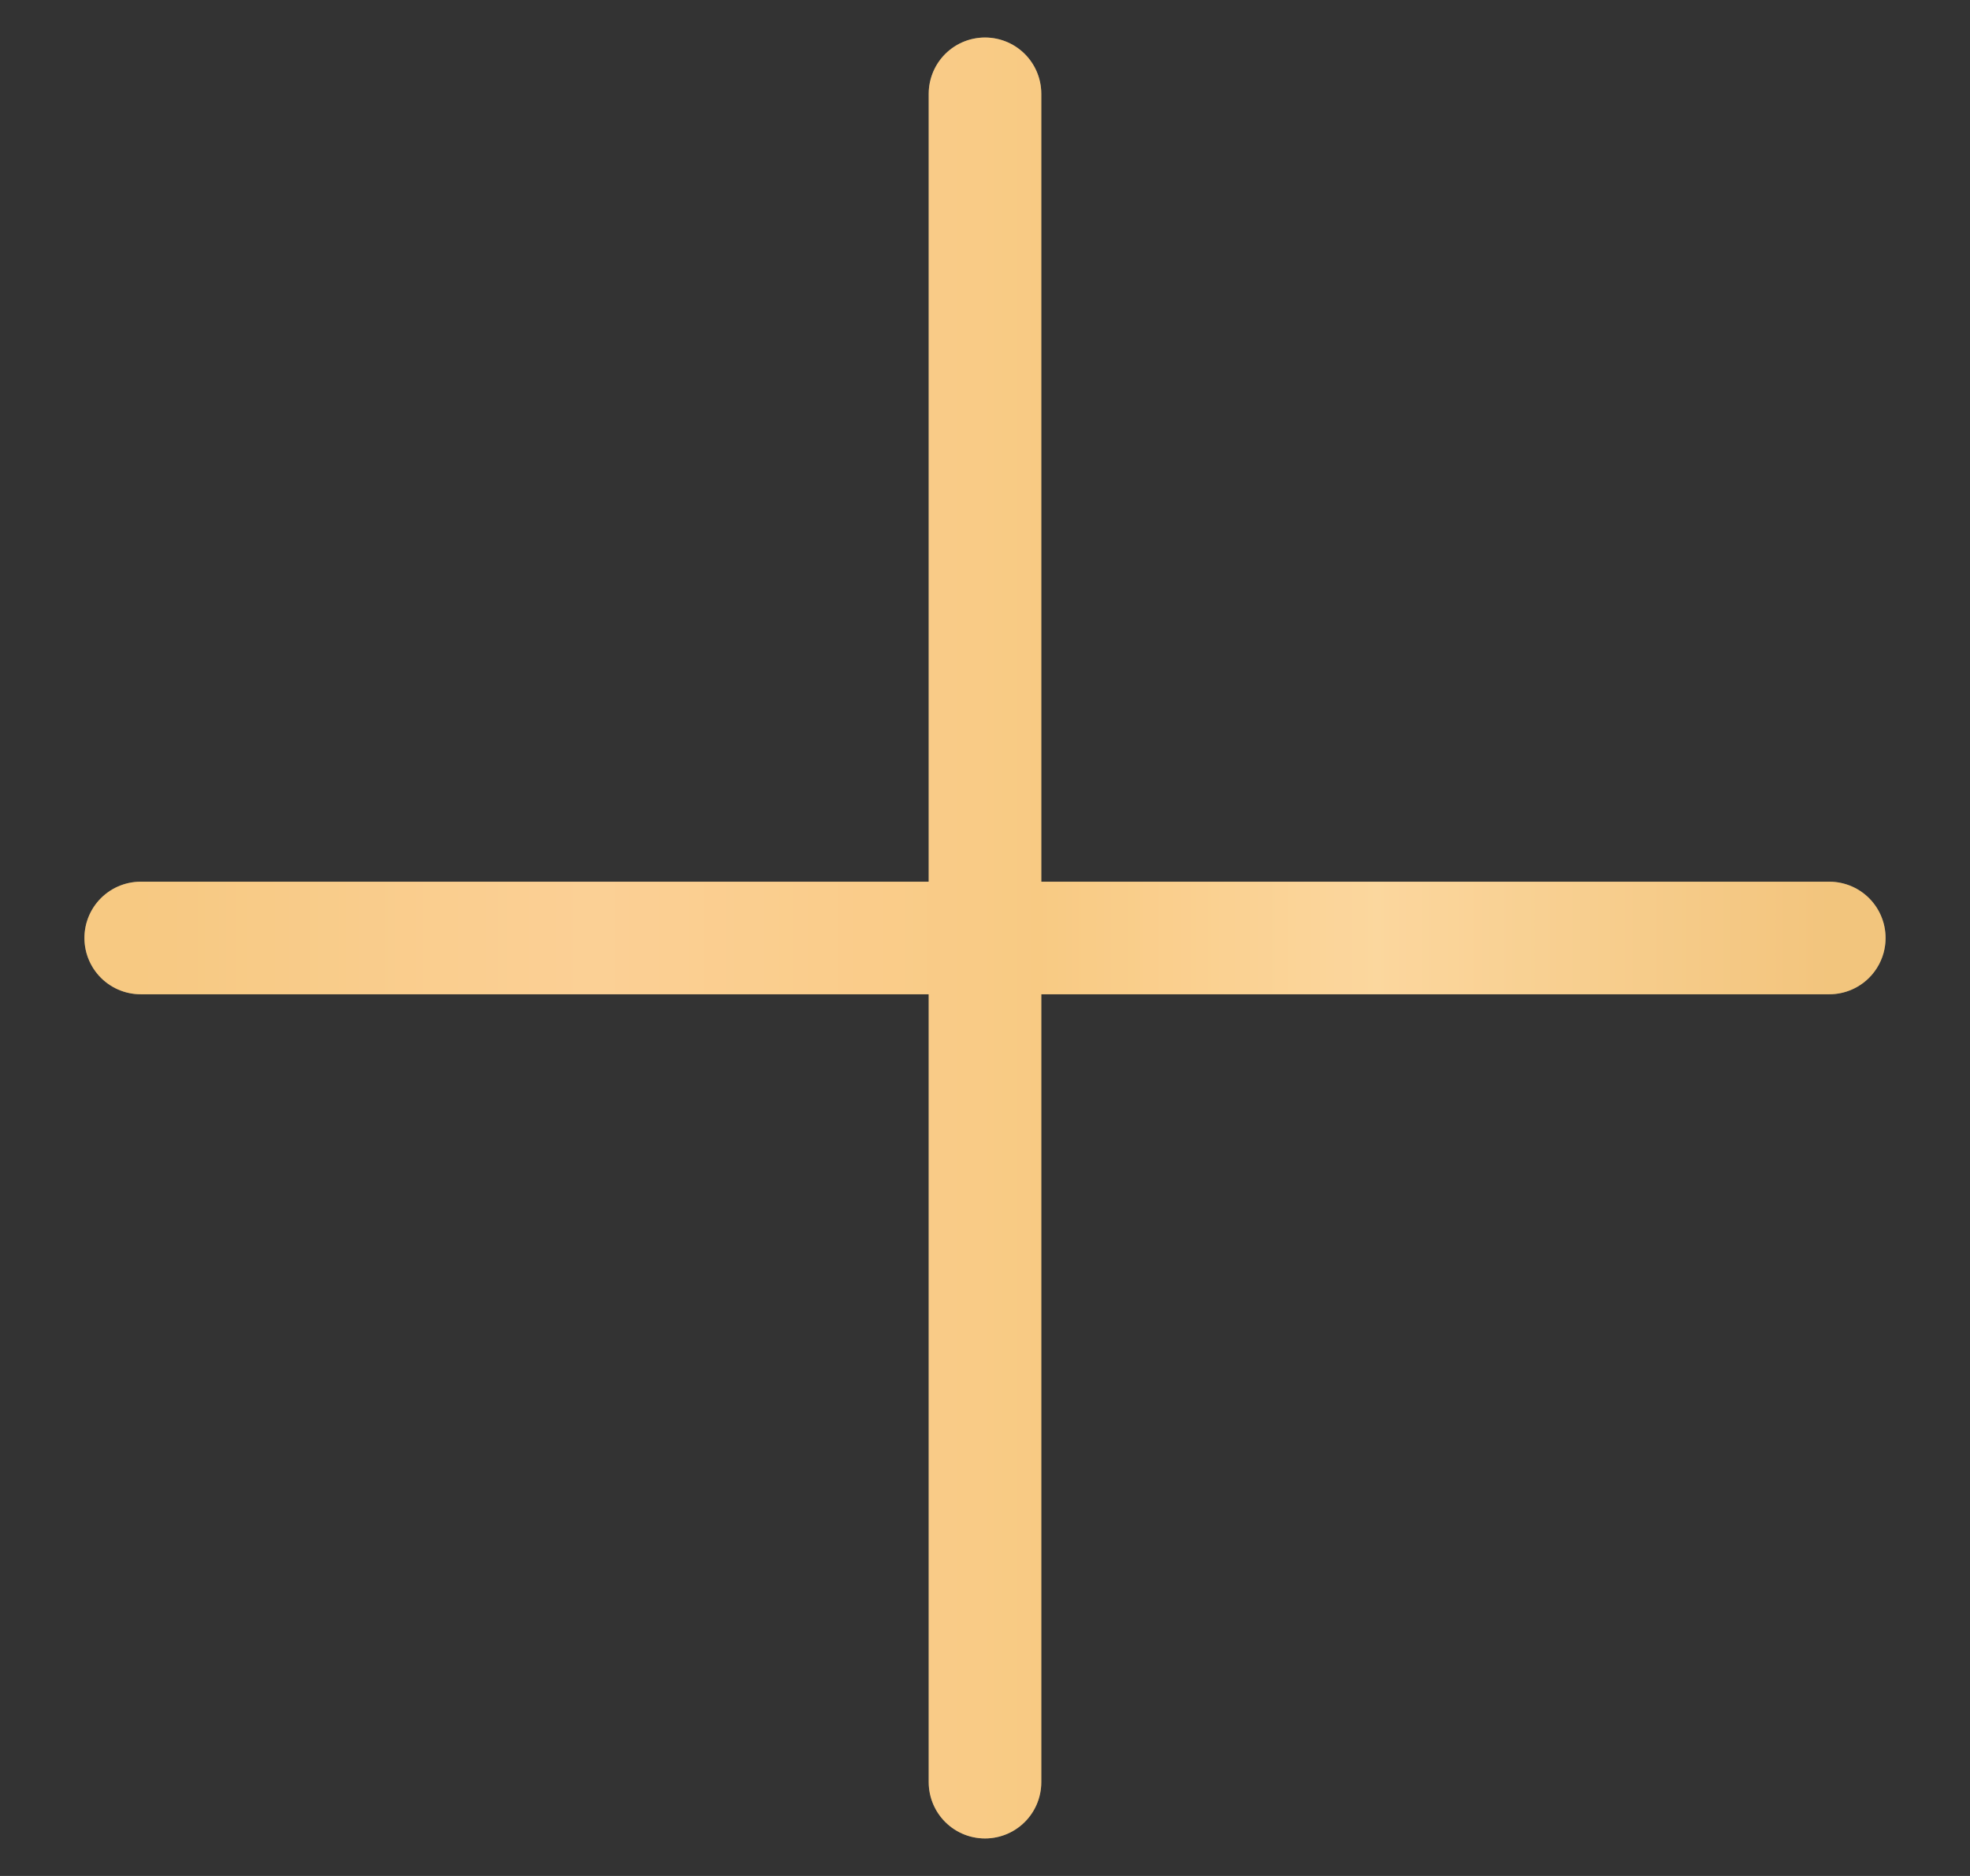
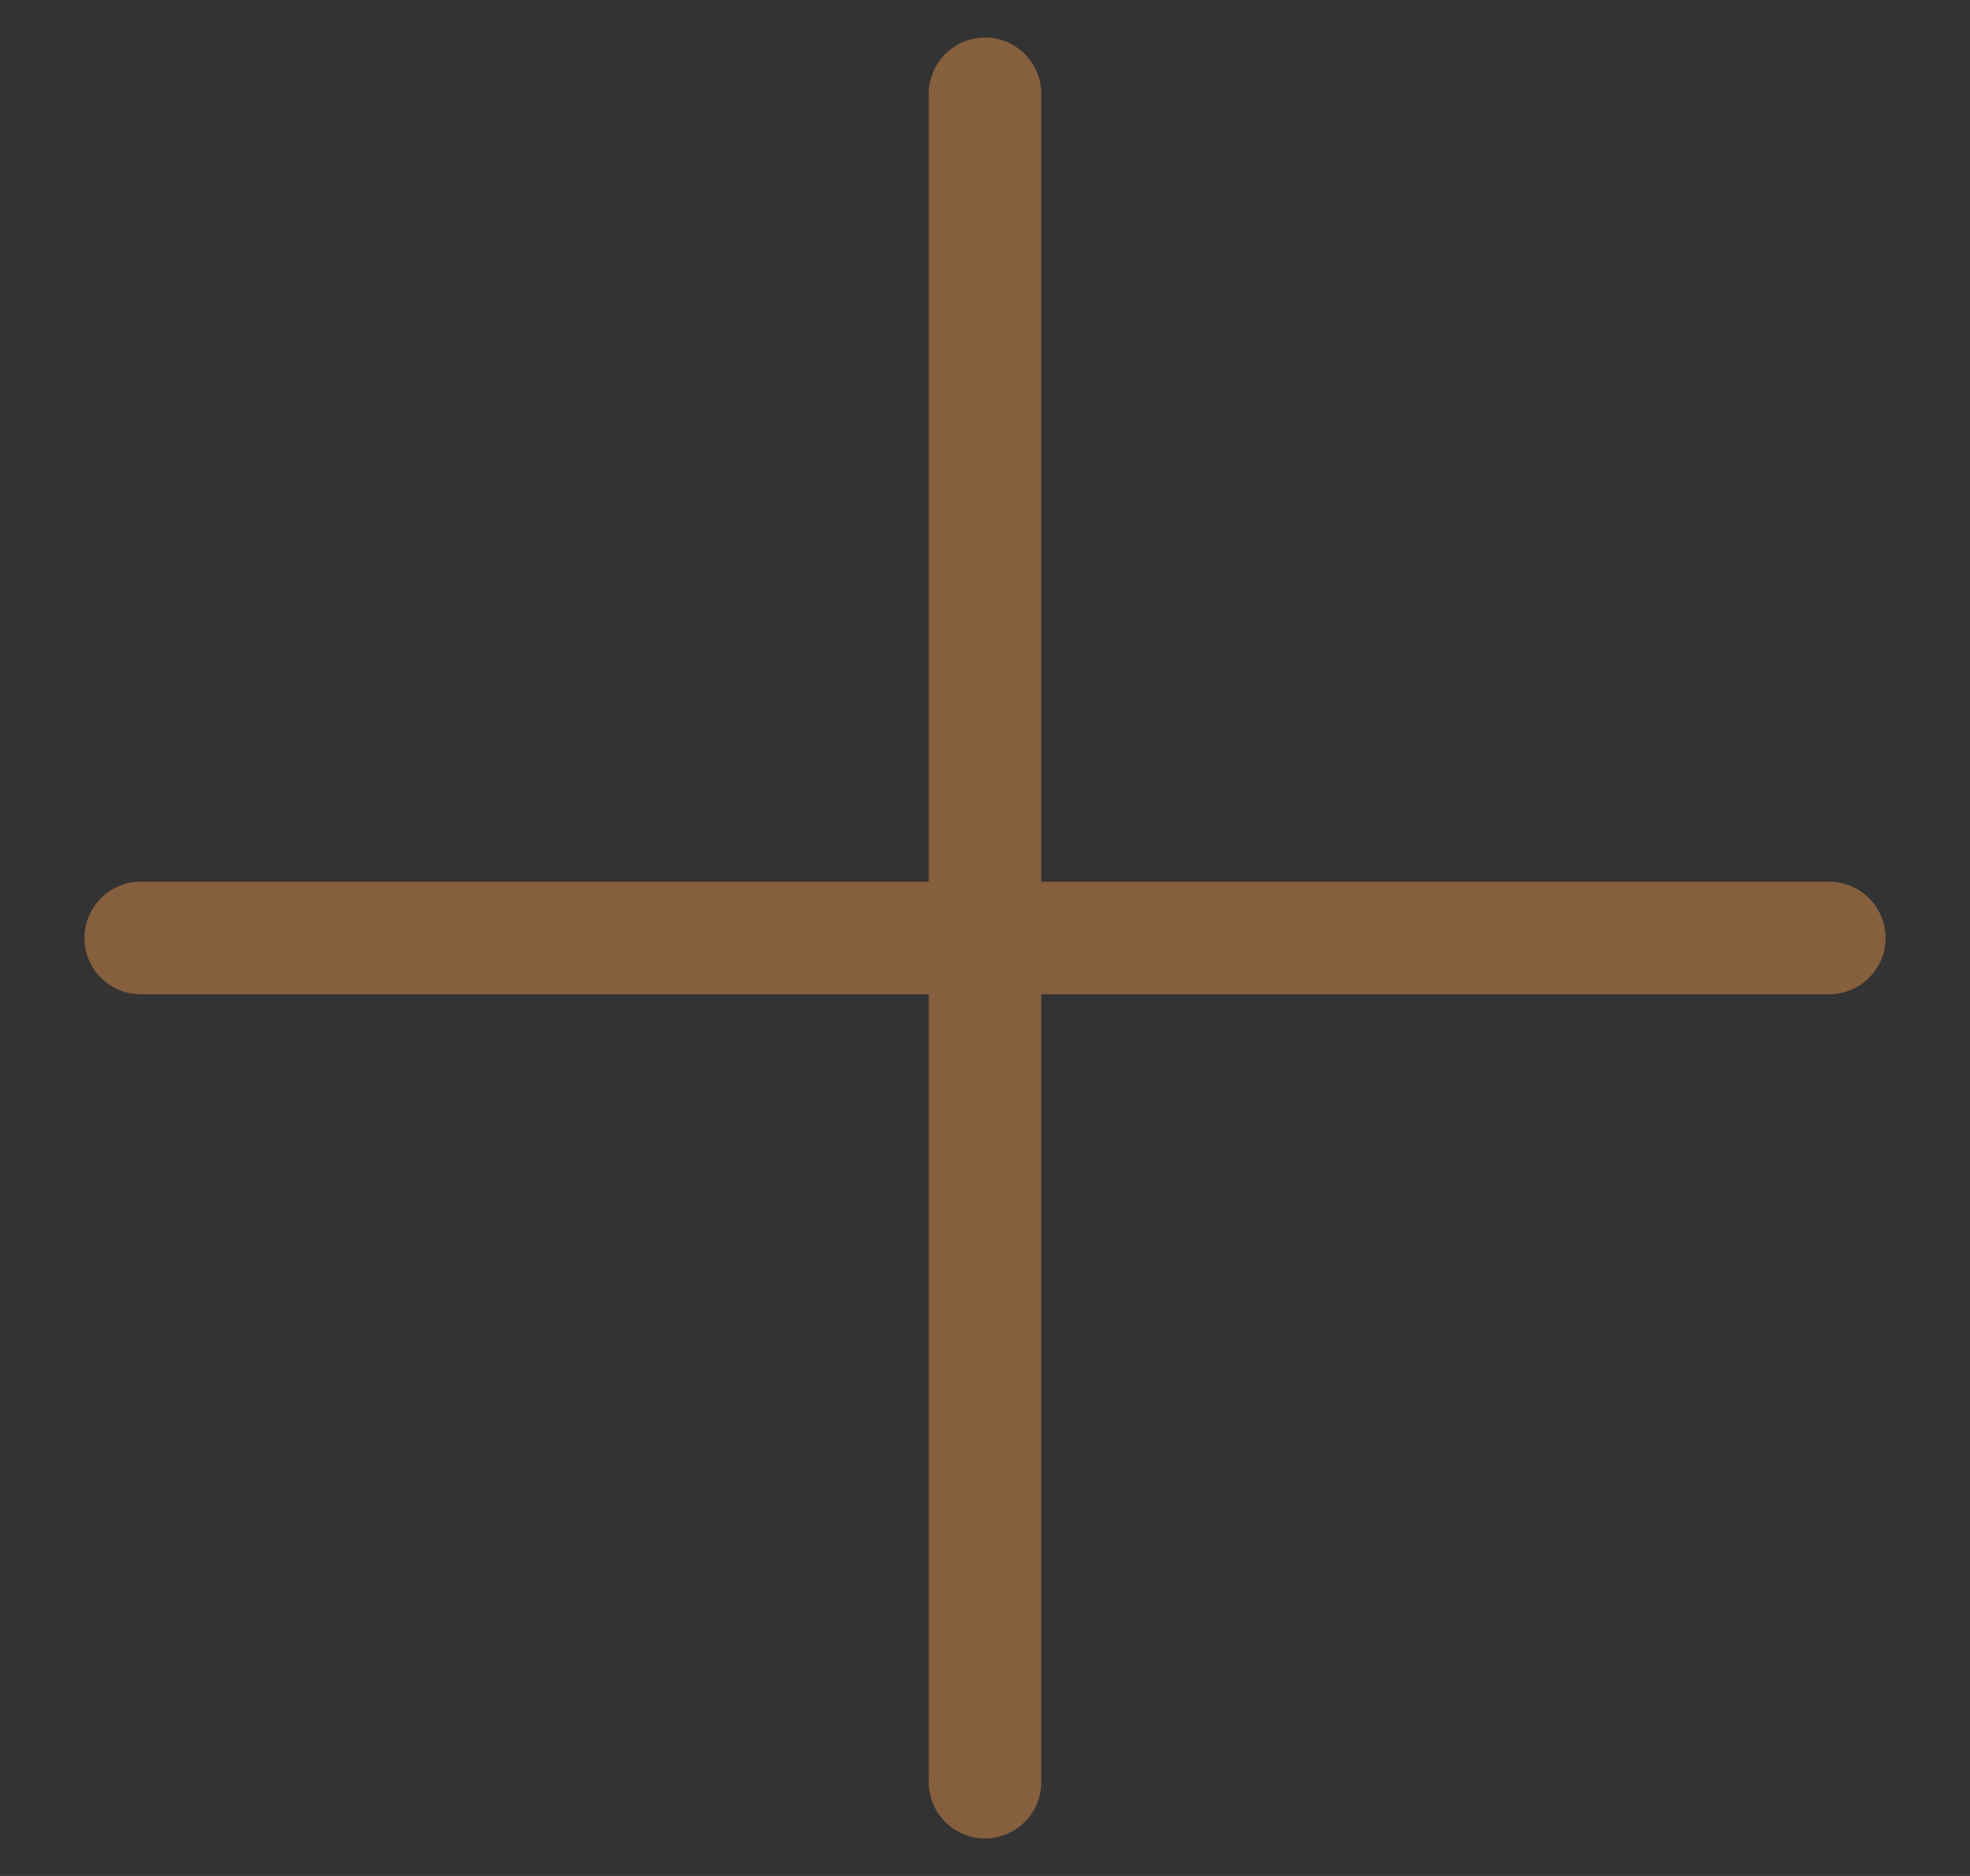
<svg xmlns="http://www.w3.org/2000/svg" width="21" height="20" viewBox="0 0 21 20" fill="none">
  <rect x="0" y="0" width="21" height="20" fill="#333333" stroke="none" />
-   <path d="M10.5 1V19M19.5 10L1.5 10" stroke="url(#paint0_linear_27_801)" stroke-width="1.2" stroke-linecap="round" />
  <path d="M10.5 1V19M19.5 10L1.5 10" stroke="#FFA14F" stroke-opacity="0.4" stroke-width="1.2" stroke-linecap="round" style="mix-blend-mode:multiply" />
  <defs>
    <linearGradient id="paint0_linear_27_801" x1="19.5" y1="10" x2="1.5" y2="10" gradientUnits="userSpaceOnUse">
      <stop stop-color="#EADD9D" />
      <stop offset="0.268" stop-color="#F9FBD3" />
      <stop offset="0.468" stop-color="#F4E6A7" />
      <stop offset="0.733" stop-color="#F9F0C5" />
      <stop offset="1" stop-color="#F1E4A5" />
    </linearGradient>
  </defs>
</svg>